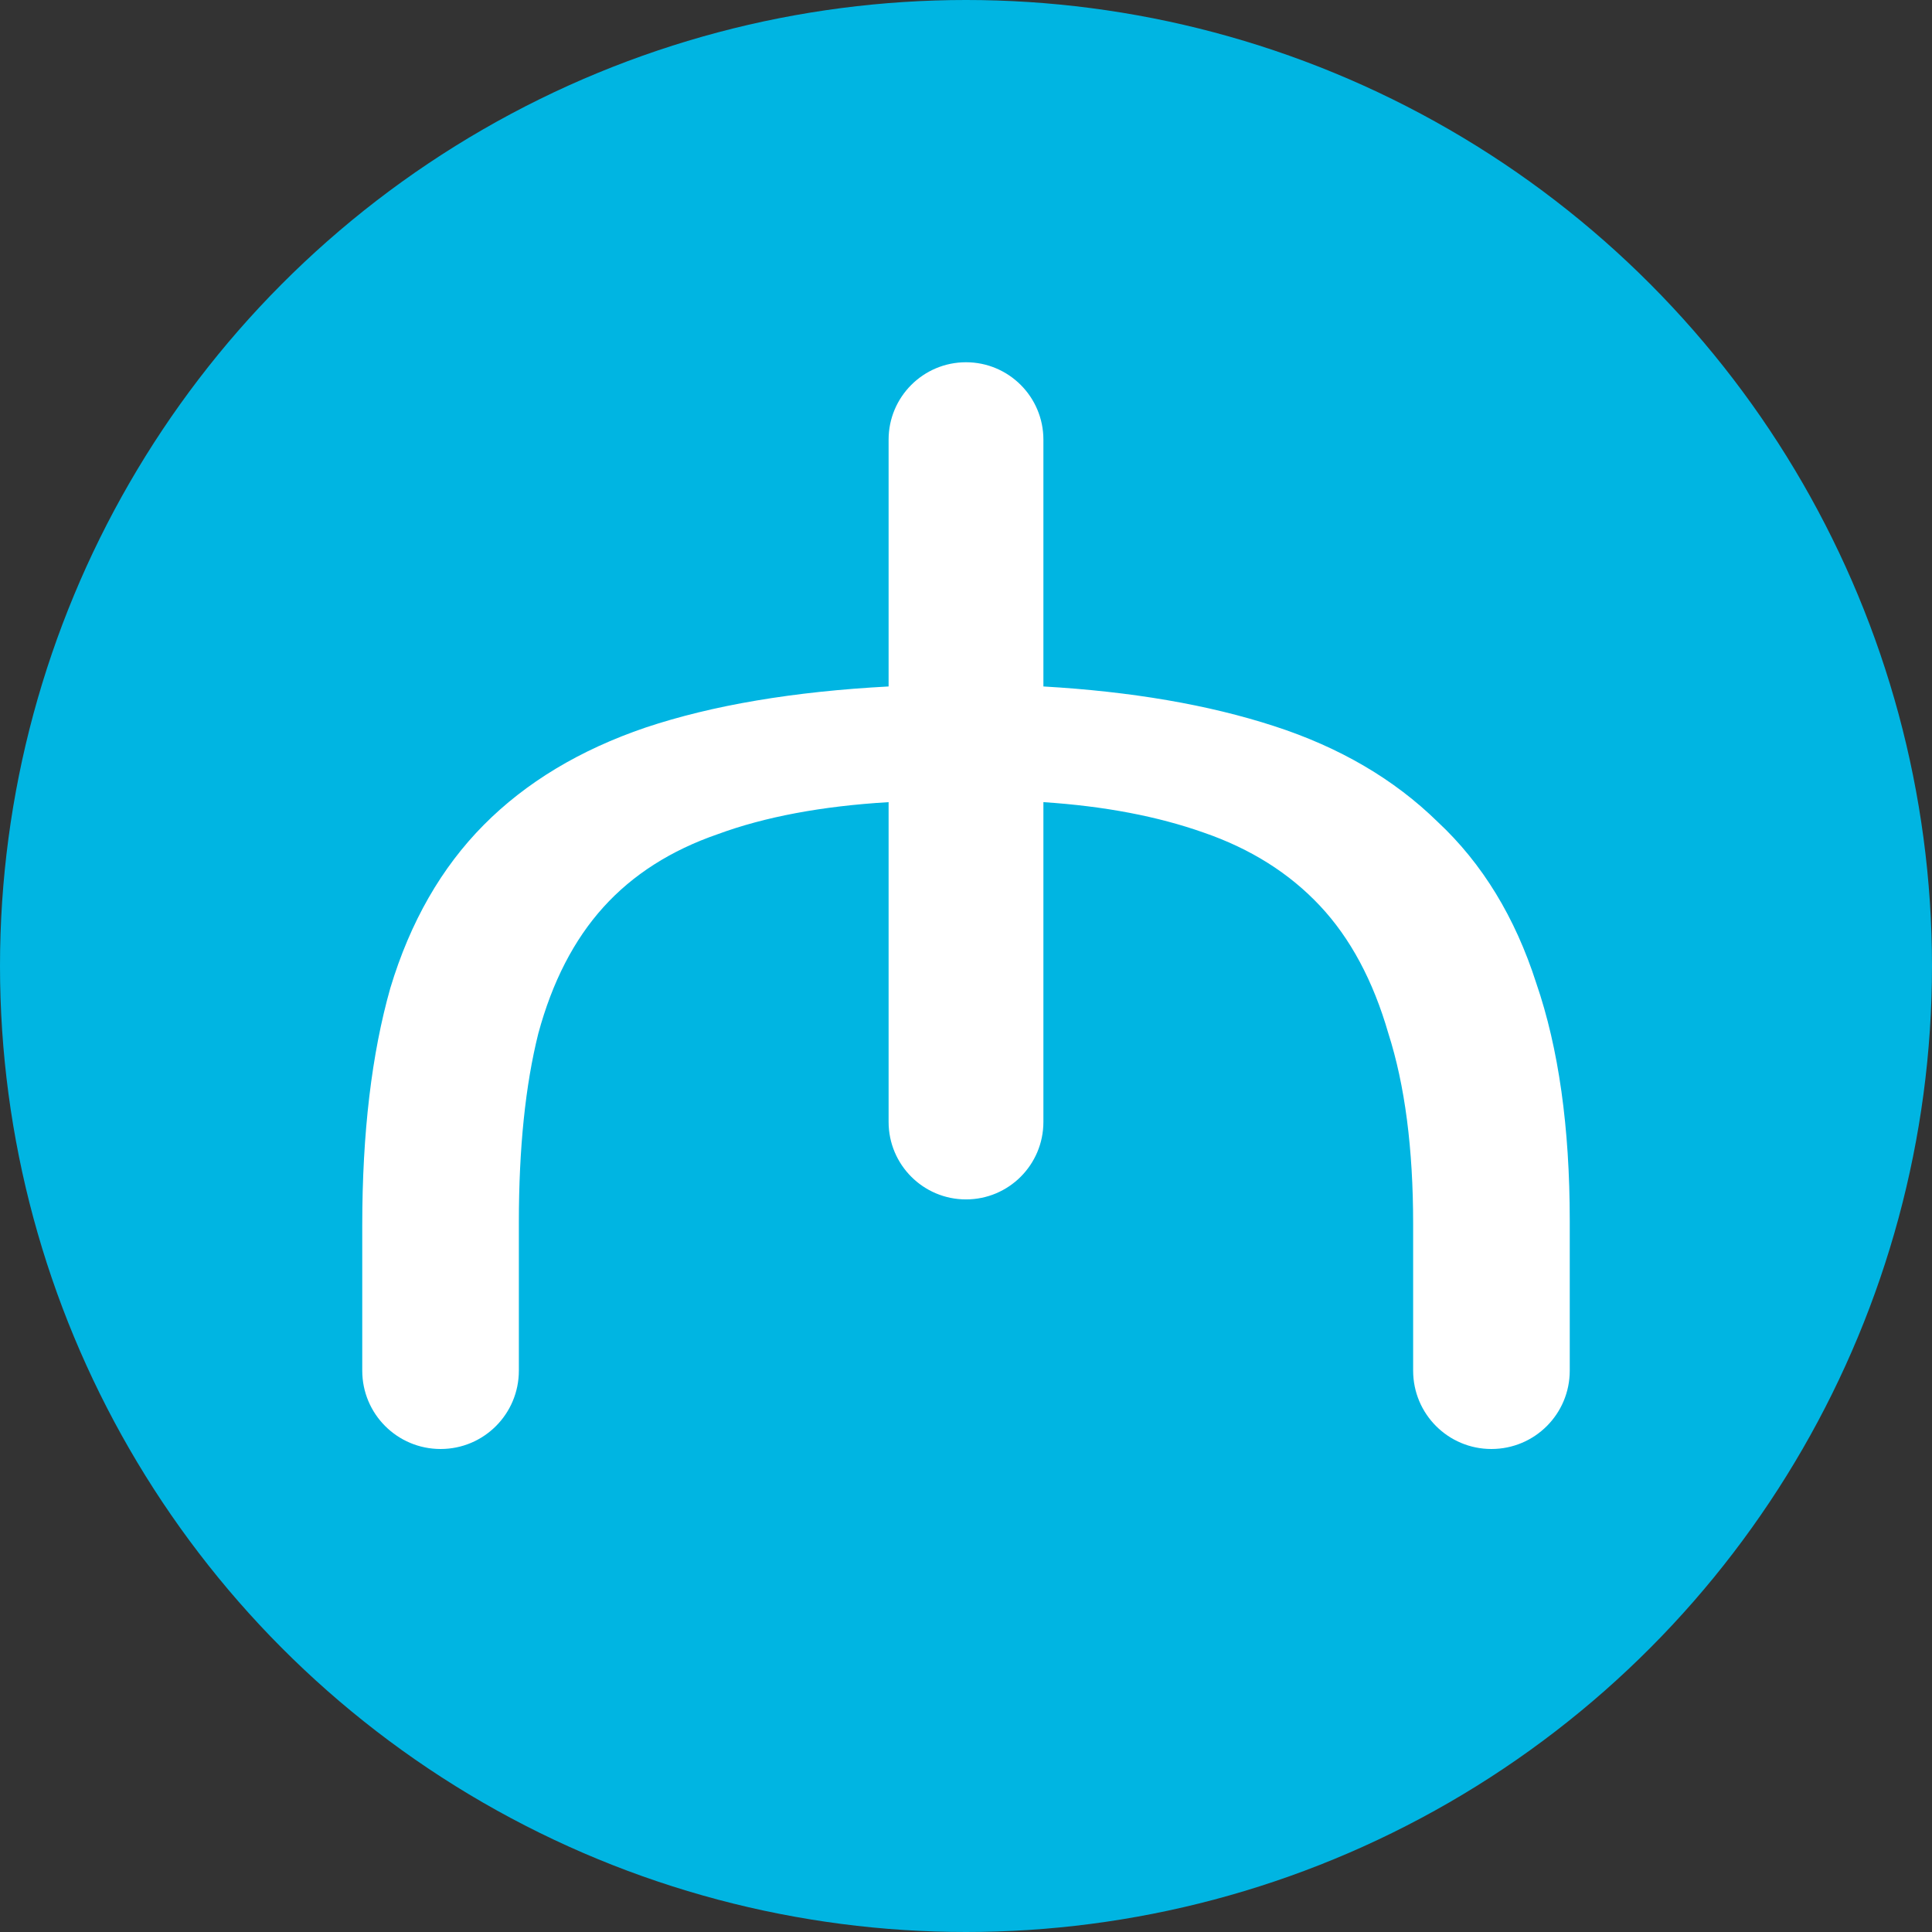
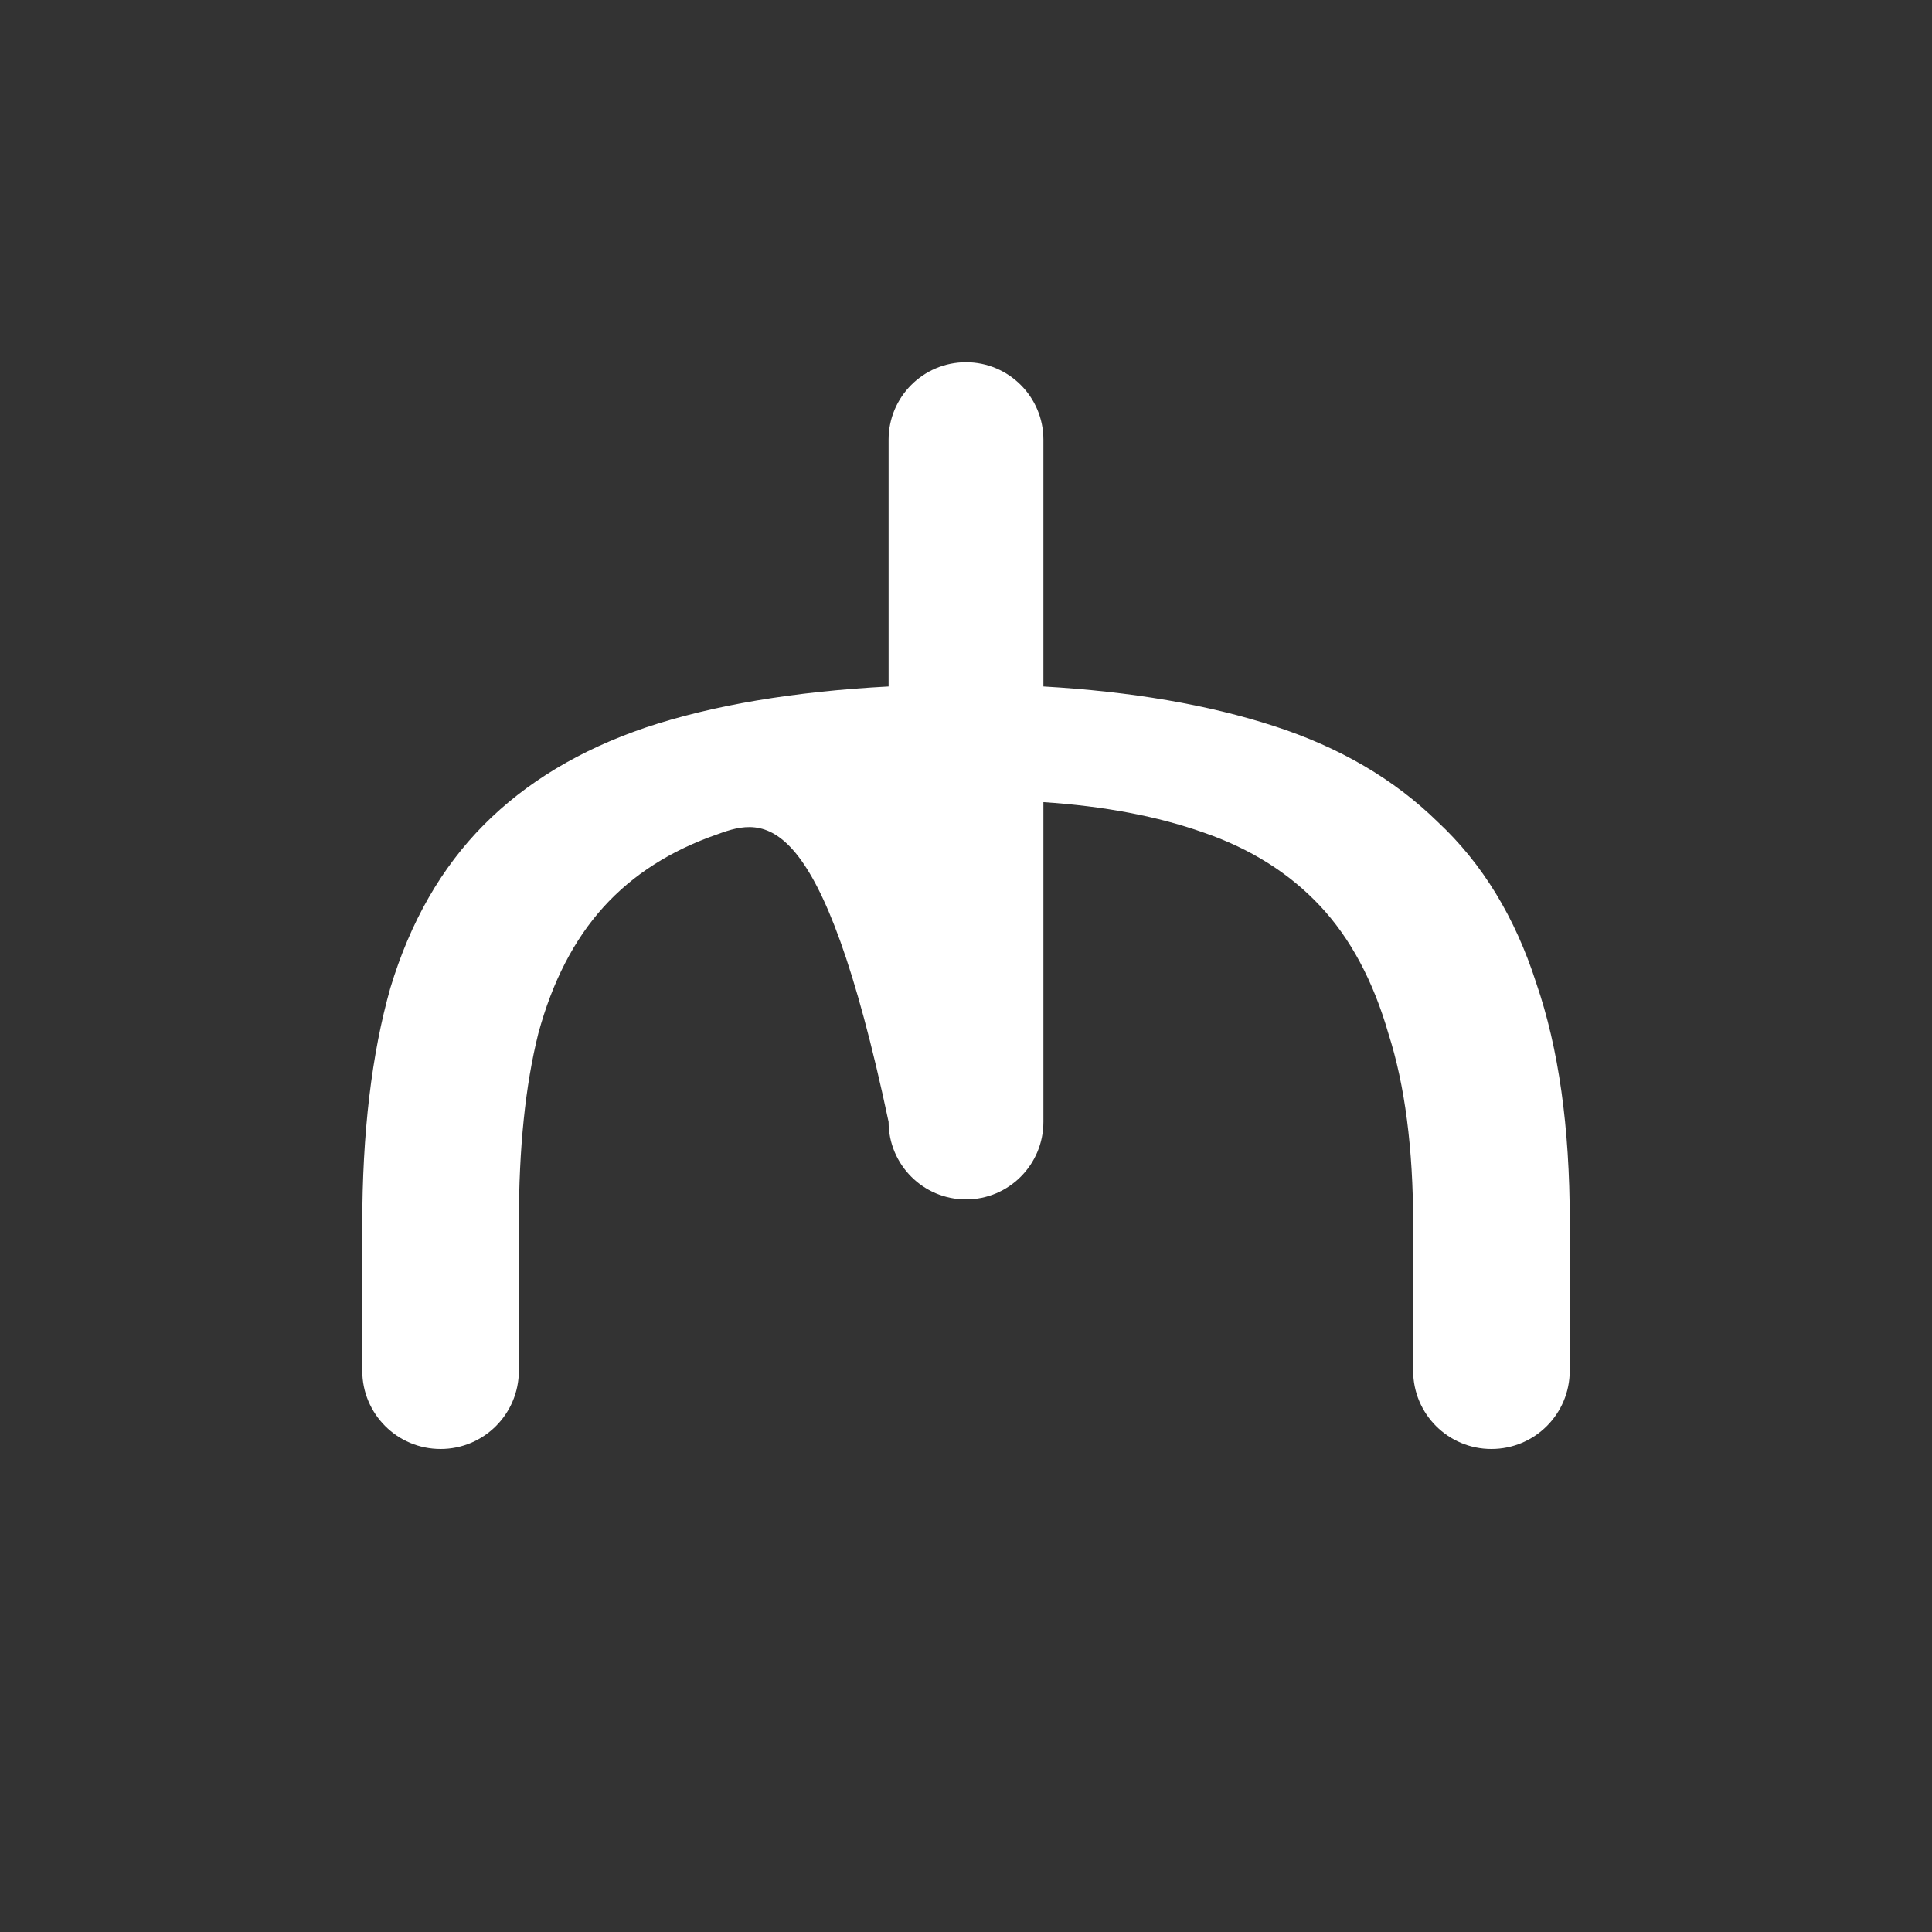
<svg xmlns="http://www.w3.org/2000/svg" width="16" height="16" viewBox="0 0 16 16" fill="none">
  <rect x="0" y="0" width="16" height="16" fill="#333333" stroke="none" />
  <g clip-path="url(#clip0_29047_425895)">
-     <circle cx="8" cy="8" r="8" fill="#00B5E2" />
-     <path d="M3 10.147C3 9.382 3.078 8.727 3.233 8.181C3.398 7.634 3.656 7.185 4.006 6.832C4.356 6.479 4.803 6.21 5.347 6.025C5.901 5.84 6.571 5.727 7.359 5.685V3.641C7.359 3.287 7.646 3 8 3V3C8.354 3 8.641 3.287 8.641 3.641V5.685C9.37 5.727 10.007 5.836 10.551 6.013C11.095 6.189 11.547 6.454 11.907 6.807C12.276 7.151 12.548 7.597 12.723 8.143C12.908 8.681 13 9.336 13 10.109V11.351C13 11.71 12.71 12 12.351 12V12C11.993 12 11.703 11.71 11.703 11.351V10.134C11.703 9.513 11.635 8.987 11.498 8.559C11.372 8.122 11.183 7.769 10.93 7.5C10.677 7.231 10.357 7.029 9.968 6.895C9.589 6.761 9.147 6.676 8.641 6.643V9.291C8.641 9.646 8.354 9.933 8 9.933V9.933C7.646 9.933 7.359 9.646 7.359 9.291V6.643C6.805 6.676 6.333 6.765 5.945 6.908C5.556 7.042 5.24 7.244 4.997 7.513C4.754 7.782 4.574 8.13 4.458 8.559C4.351 8.987 4.297 9.508 4.297 10.122V11.351C4.297 11.71 4.007 12 3.649 12V12C3.29 12 3 11.71 3 11.351V10.147Z" fill="white" />
+     <path d="M3 10.147C3 9.382 3.078 8.727 3.233 8.181C3.398 7.634 3.656 7.185 4.006 6.832C4.356 6.479 4.803 6.21 5.347 6.025C5.901 5.84 6.571 5.727 7.359 5.685V3.641C7.359 3.287 7.646 3 8 3V3C8.354 3 8.641 3.287 8.641 3.641V5.685C9.37 5.727 10.007 5.836 10.551 6.013C11.095 6.189 11.547 6.454 11.907 6.807C12.276 7.151 12.548 7.597 12.723 8.143C12.908 8.681 13 9.336 13 10.109V11.351C13 11.71 12.71 12 12.351 12V12C11.993 12 11.703 11.71 11.703 11.351V10.134C11.703 9.513 11.635 8.987 11.498 8.559C11.372 8.122 11.183 7.769 10.93 7.5C10.677 7.231 10.357 7.029 9.968 6.895C9.589 6.761 9.147 6.676 8.641 6.643V9.291C8.641 9.646 8.354 9.933 8 9.933V9.933C7.646 9.933 7.359 9.646 7.359 9.291C6.805 6.676 6.333 6.765 5.945 6.908C5.556 7.042 5.24 7.244 4.997 7.513C4.754 7.782 4.574 8.13 4.458 8.559C4.351 8.987 4.297 9.508 4.297 10.122V11.351C4.297 11.71 4.007 12 3.649 12V12C3.29 12 3 11.71 3 11.351V10.147Z" fill="white" />
  </g>
  <defs>
    <clipPath id="clip0_29047_425895">
      <rect width="16" height="16" fill="white" />
    </clipPath>
  </defs>
</svg>